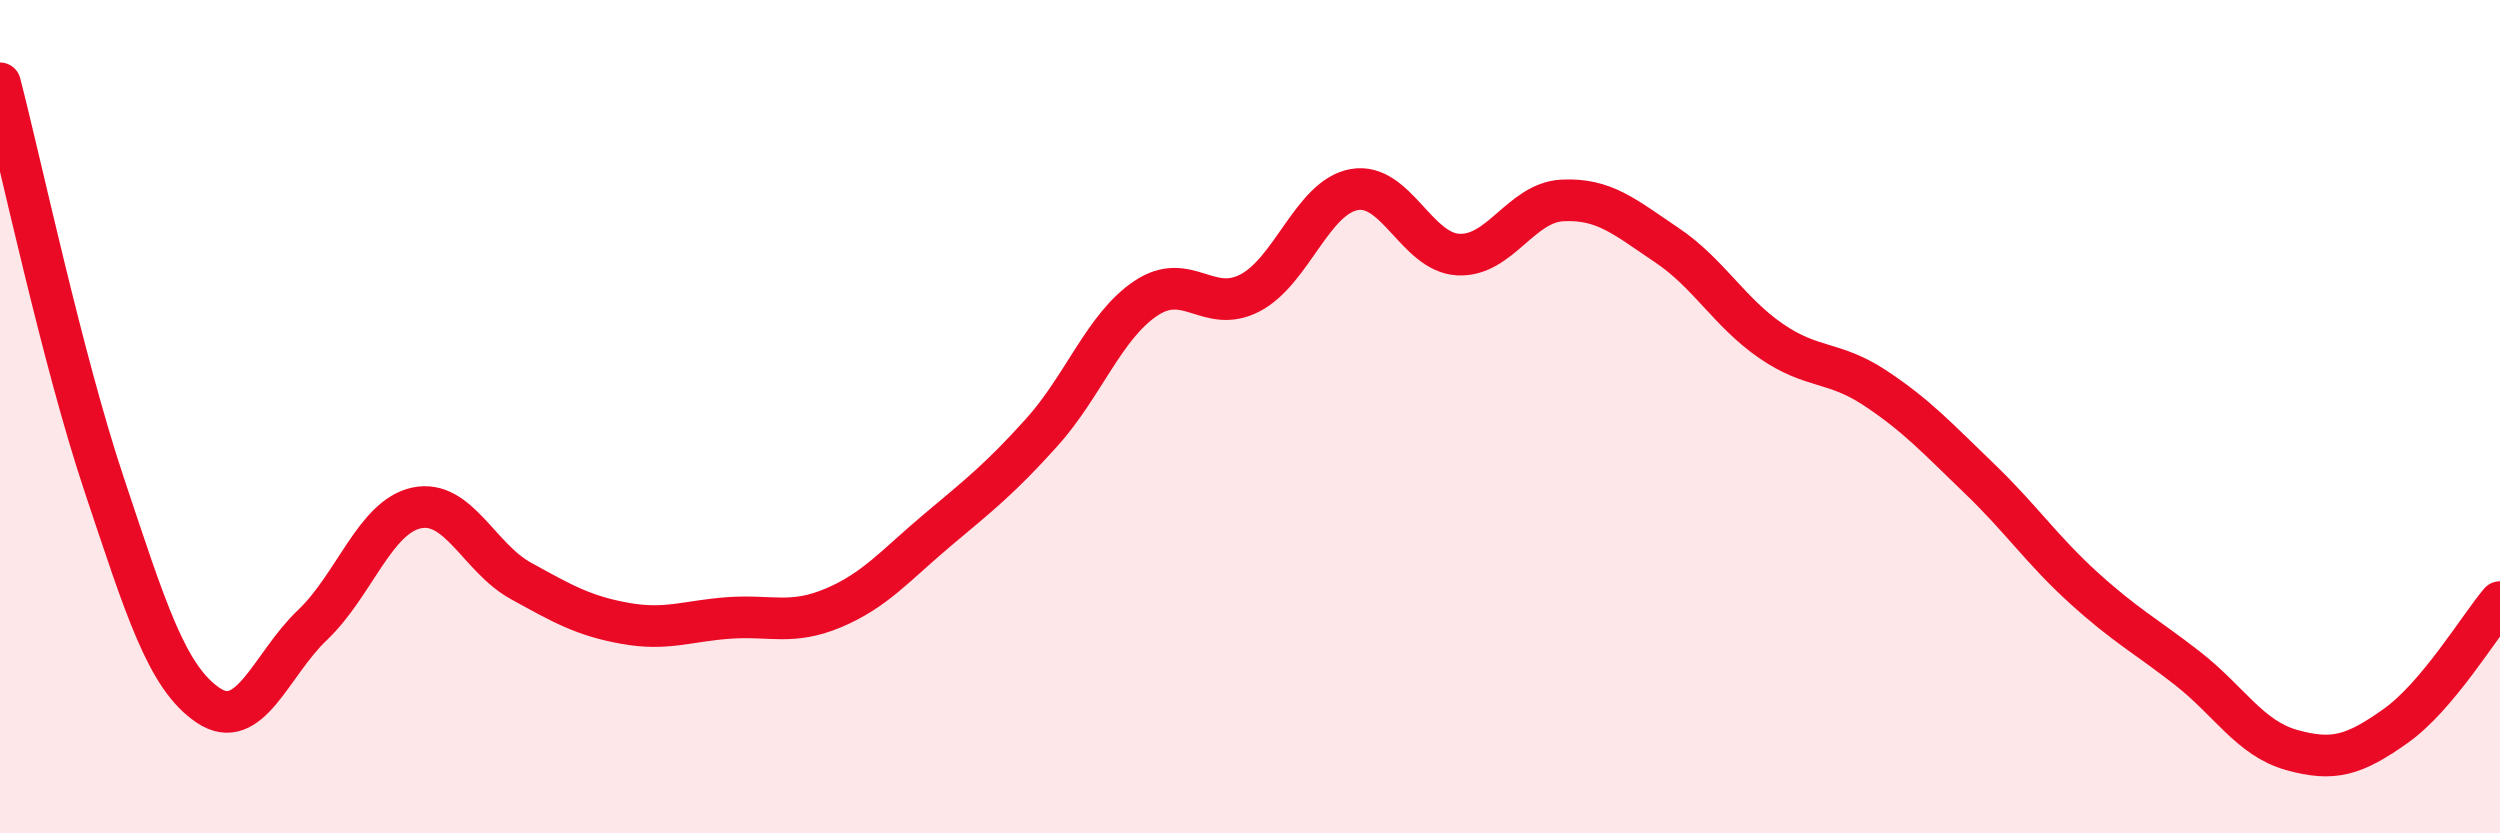
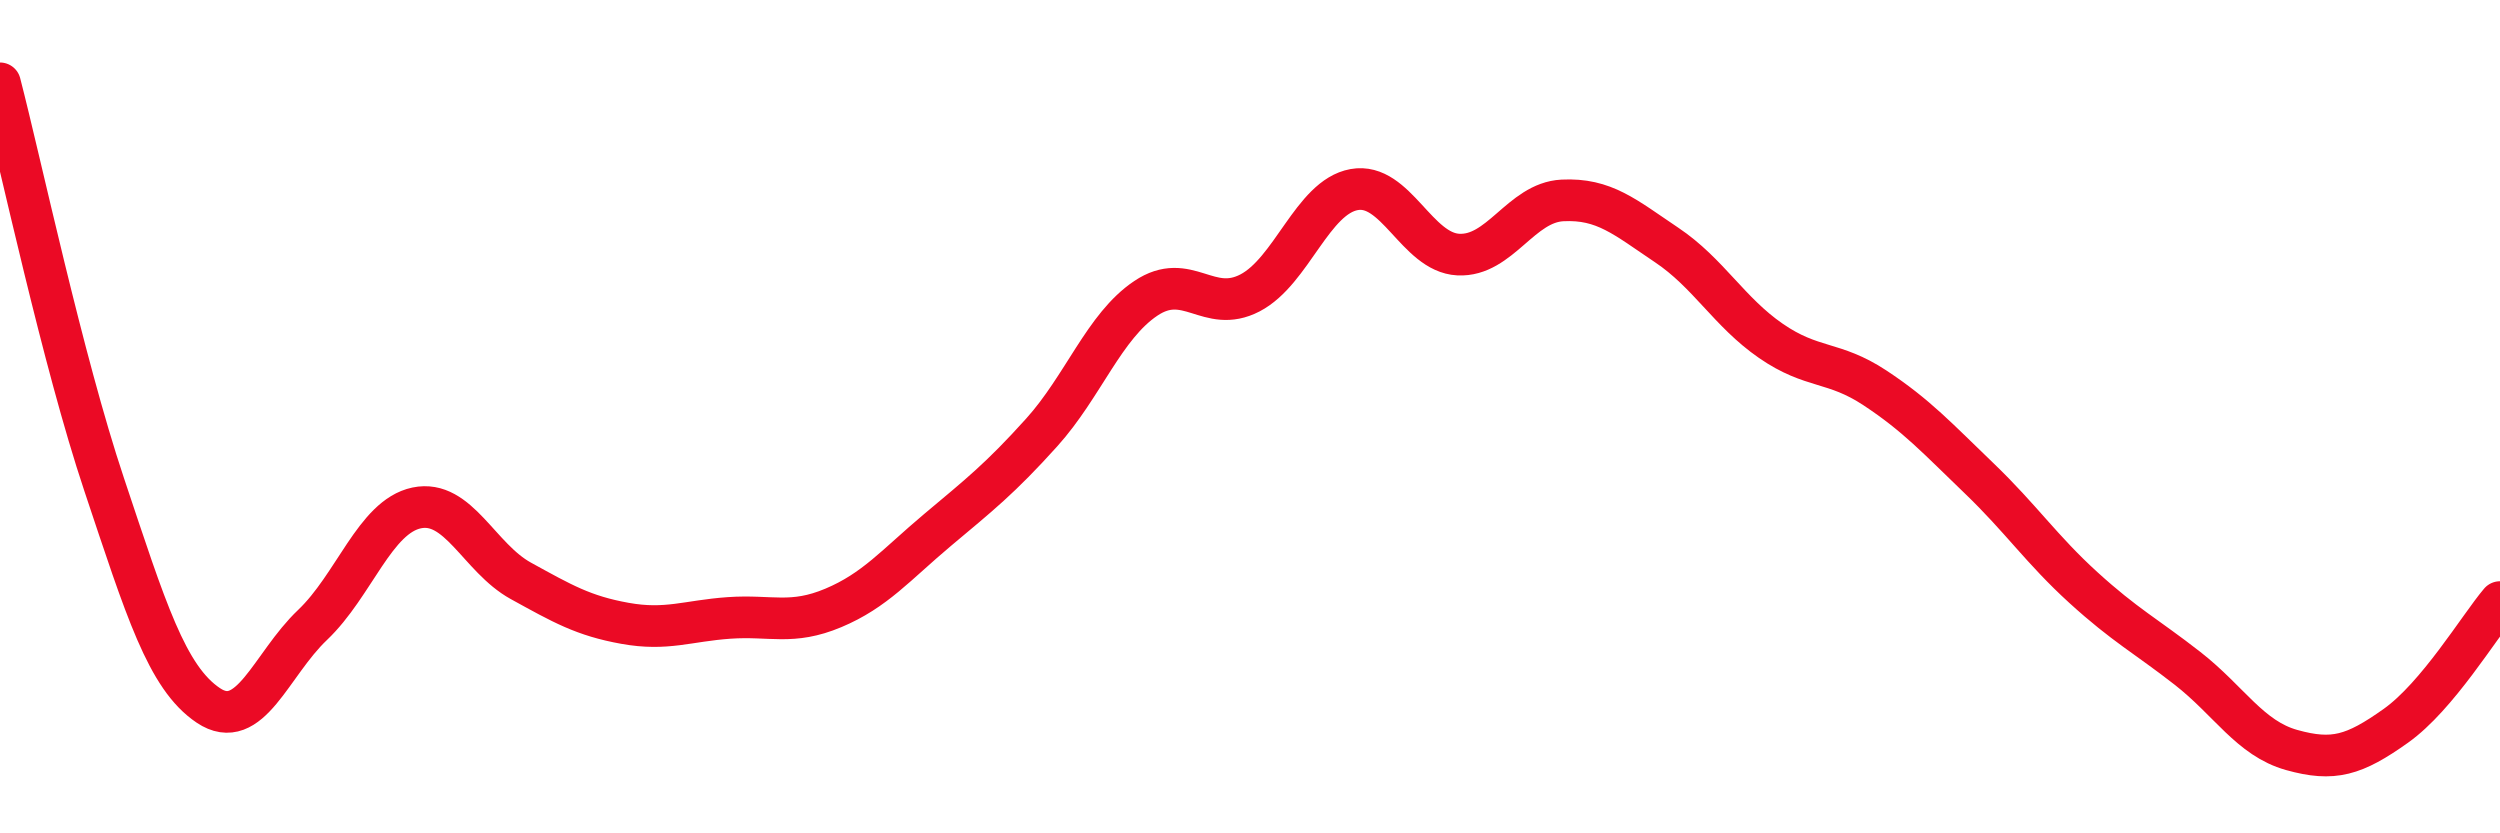
<svg xmlns="http://www.w3.org/2000/svg" width="60" height="20" viewBox="0 0 60 20">
-   <path d="M 0,2 C 0.5,3.93 1.5,8.64 2.5,11.63 C 3.5,14.62 4,16.26 5,16.93 C 6,17.6 6.5,15.95 7.5,15 C 8.5,14.05 9,12.4 10,12.19 C 11,11.98 11.5,13.39 12.5,13.94 C 13.5,14.49 14,14.78 15,14.96 C 16,15.14 16.5,14.9 17.5,14.83 C 18.5,14.76 19,15.01 20,14.59 C 21,14.17 21.5,13.56 22.5,12.72 C 23.5,11.88 24,11.49 25,10.38 C 26,9.27 26.5,7.83 27.5,7.16 C 28.5,6.49 29,7.55 30,7.03 C 31,6.51 31.5,4.73 32.5,4.55 C 33.5,4.37 34,6.06 35,6.11 C 36,6.16 36.5,4.86 37.5,4.81 C 38.5,4.76 39,5.21 40,5.88 C 41,6.55 41.5,7.49 42.5,8.18 C 43.5,8.87 44,8.65 45,9.31 C 46,9.97 46.5,10.52 47.5,11.48 C 48.5,12.44 49,13.19 50,14.1 C 51,15.01 51.5,15.26 52.5,16.04 C 53.5,16.82 54,17.72 55,18 C 56,18.28 56.5,18.13 57.5,17.42 C 58.5,16.71 59.5,15.04 60,14.45L60 20L0 20Z" fill="#EB0A25" opacity="0.1" stroke-linecap="round" stroke-linejoin="round" />
  <path d="M 0,2 C 0.5,3.93 1.5,8.64 2.5,11.63 C 3.5,14.62 4,16.26 5,16.93 C 6,17.6 6.5,15.95 7.5,15 C 8.5,14.05 9,12.4 10,12.19 C 11,11.98 11.5,13.39 12.5,13.94 C 13.5,14.49 14,14.78 15,14.96 C 16,15.14 16.5,14.9 17.5,14.83 C 18.5,14.76 19,15.01 20,14.59 C 21,14.17 21.5,13.56 22.5,12.72 C 23.5,11.88 24,11.49 25,10.38 C 26,9.27 26.5,7.83 27.5,7.16 C 28.5,6.49 29,7.55 30,7.03 C 31,6.51 31.5,4.73 32.5,4.55 C 33.5,4.37 34,6.06 35,6.11 C 36,6.16 36.5,4.86 37.5,4.81 C 38.5,4.76 39,5.21 40,5.88 C 41,6.55 41.5,7.49 42.5,8.18 C 43.5,8.87 44,8.65 45,9.31 C 46,9.97 46.5,10.52 47.5,11.48 C 48.5,12.44 49,13.19 50,14.1 C 51,15.01 51.5,15.26 52.5,16.04 C 53.5,16.82 54,17.72 55,18 C 56,18.28 56.5,18.13 57.5,17.42 C 58.5,16.71 59.5,15.04 60,14.45" stroke="#EB0A25" stroke-width="1" fill="none" stroke-linecap="round" stroke-linejoin="round" />
</svg>